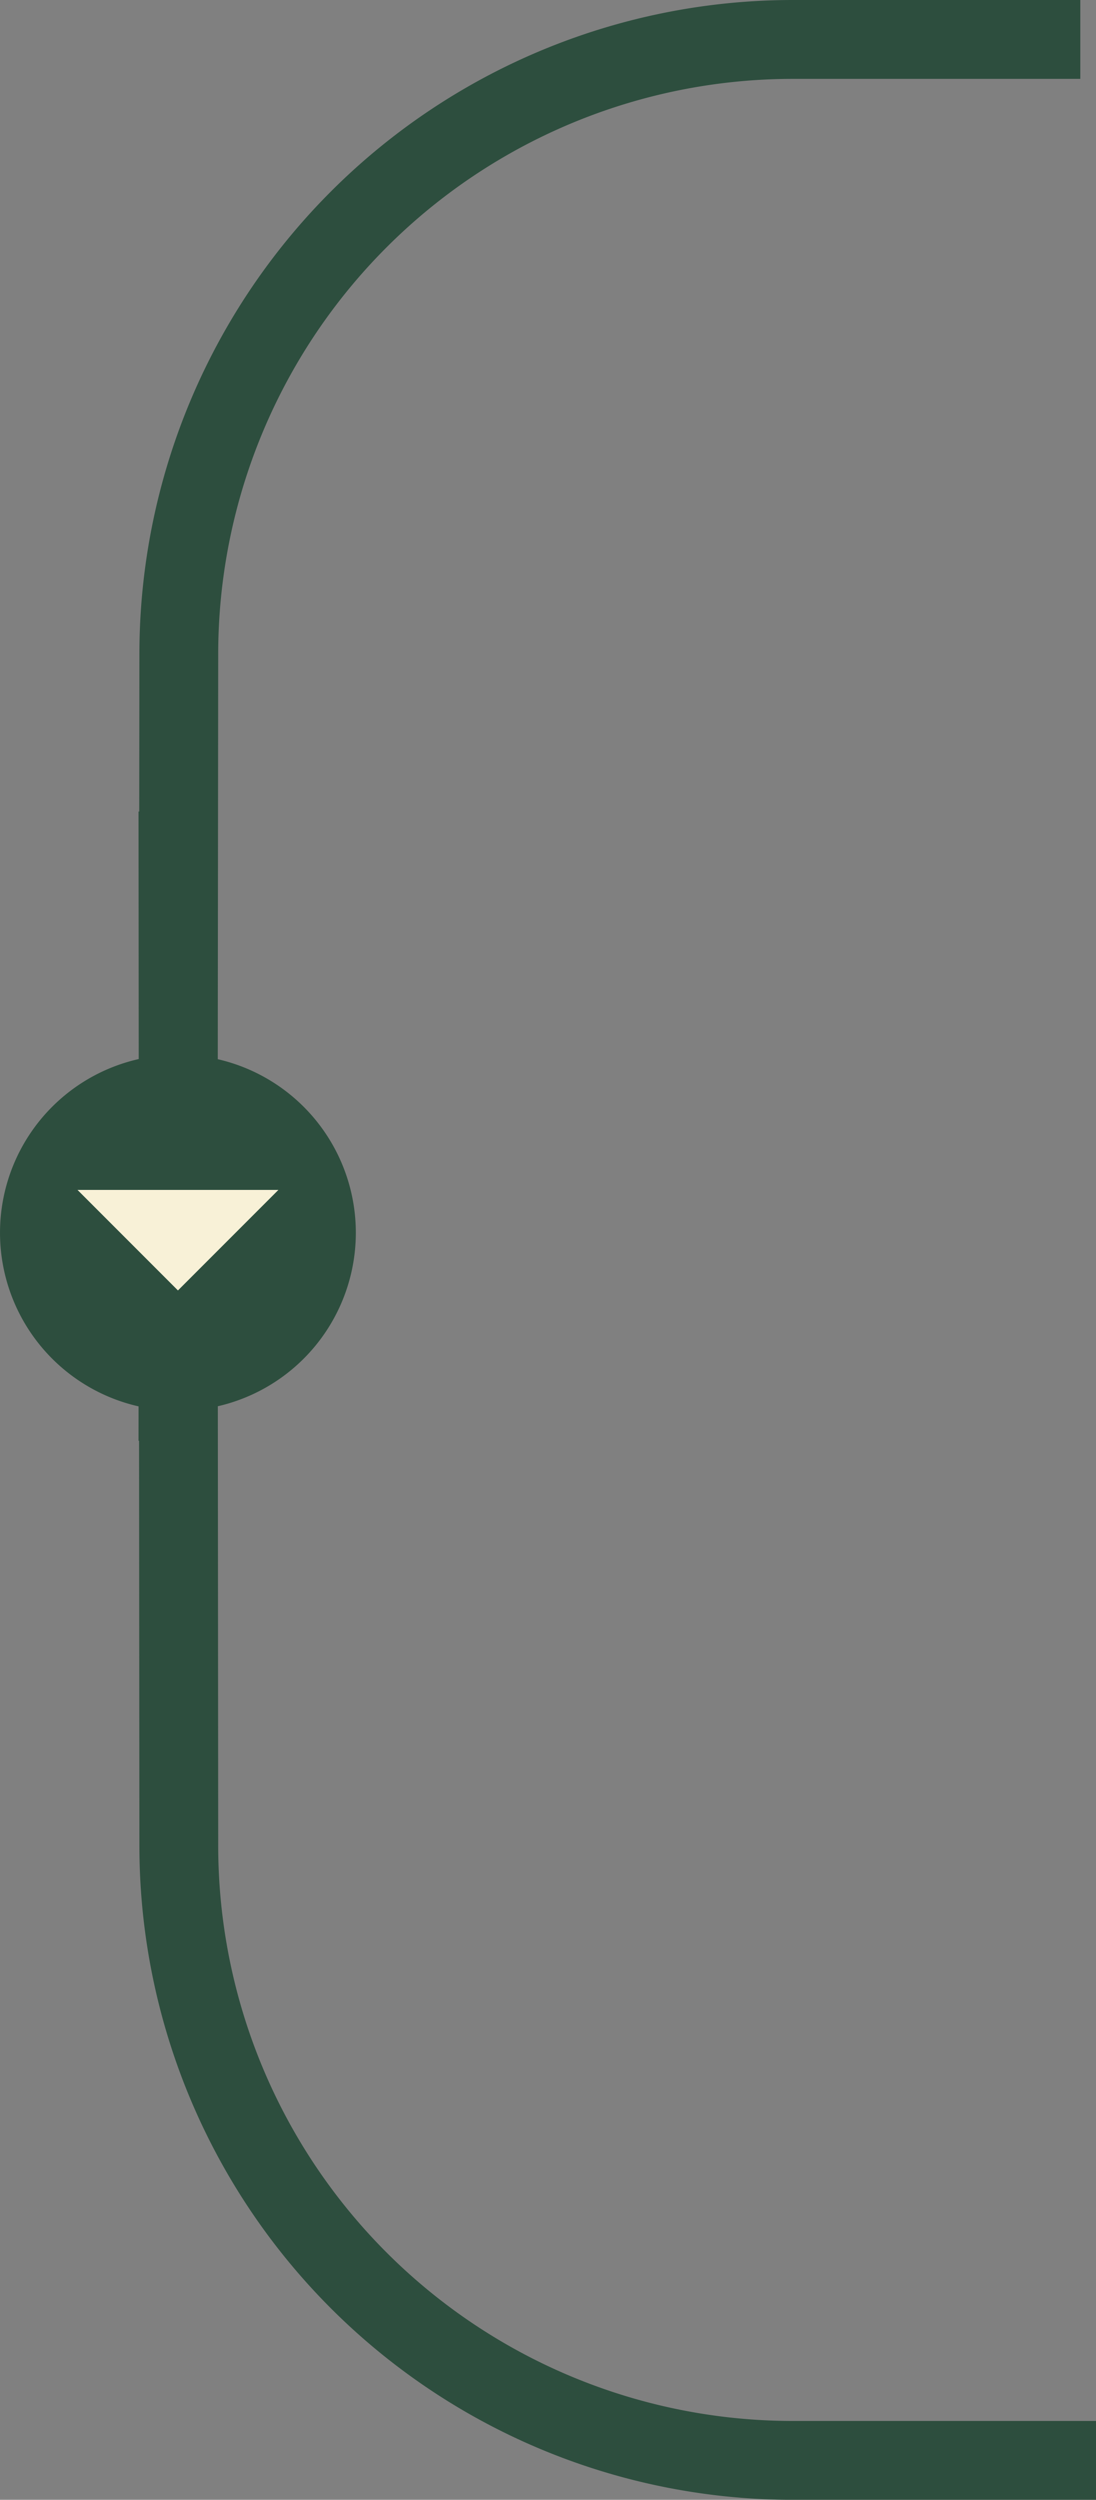
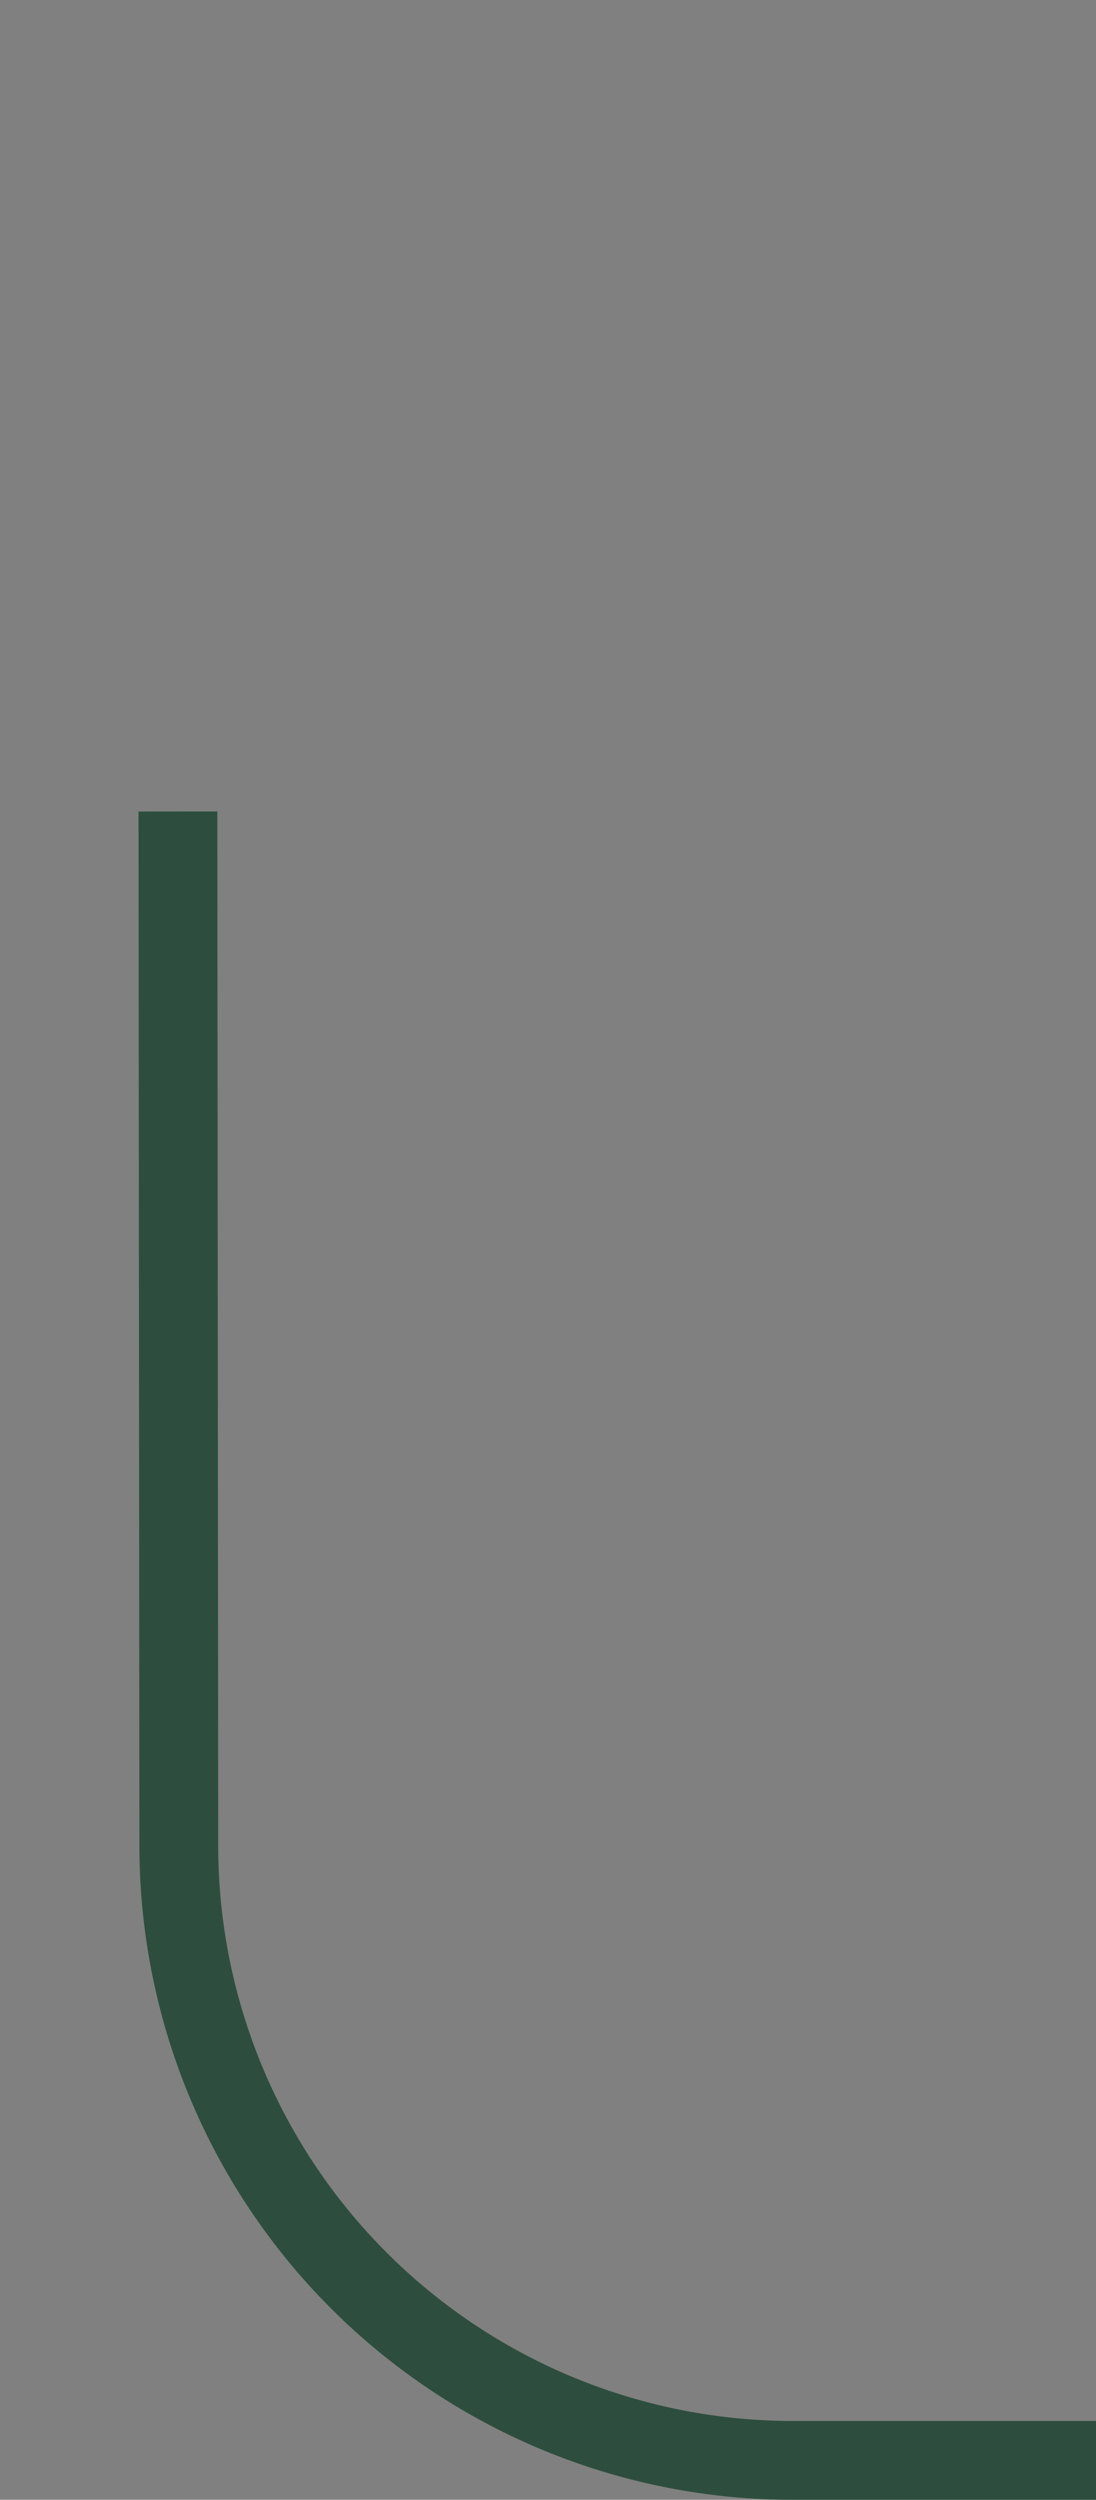
<svg xmlns="http://www.w3.org/2000/svg" width="69.539" height="158.481" viewBox="0 0 69.539 158.481">
  <rect x="0" y="0" width="69.539" height="158.481" fill="#808080" stroke="none" />
  <g id="Grupo_18869" data-name="Grupo 18869" transform="translate(-29.711 -3978.974)">
    <g id="Grupo_18854" data-name="Grupo 18854" transform="translate(29.711 3981.474)">
      <g id="Grupo_18847" data-name="Grupo 18847" transform="translate(11.289 0)">
-         <path id="Caminho_92973" data-name="Caminho 92973" d="M597.473,4506.783l.056-49.953a38.968,38.968,0,0,1,39.044-38.892h18.154" transform="translate(-597.473 -4417.938)" fill="none" stroke="#2d4e3e" stroke-width="5" />
        <path id="Caminho_92972" data-name="Caminho 92972" d="M597.473,4502.188l.056,65.644a38.968,38.968,0,0,0,39.044,38.892h19.15" transform="translate(-597.473 -4453.241)" fill="none" stroke="#2d4e3e" stroke-width="5" />
      </g>
      <g id="Grupo_18848" data-name="Grupo 18848" transform="translate(0 64.368)">
-         <path id="Caminho_83061" data-name="Caminho 83061" d="M676.666,4782.6a11.288,11.288,0,1,0,11.289,11.288,11.288,11.288,0,0,0-11.289-11.288" transform="translate(-665.378 -4782.604)" fill="#2d4e3e" />
-         <path id="Caminho_83062" data-name="Caminho 83062" d="M678,4804.609l6.373,6.374,6.374-6.374" transform="translate(-673.083 -4796.04)" fill="#f8f1d7" />
-       </g>
+         </g>
    </g>
  </g>
</svg>